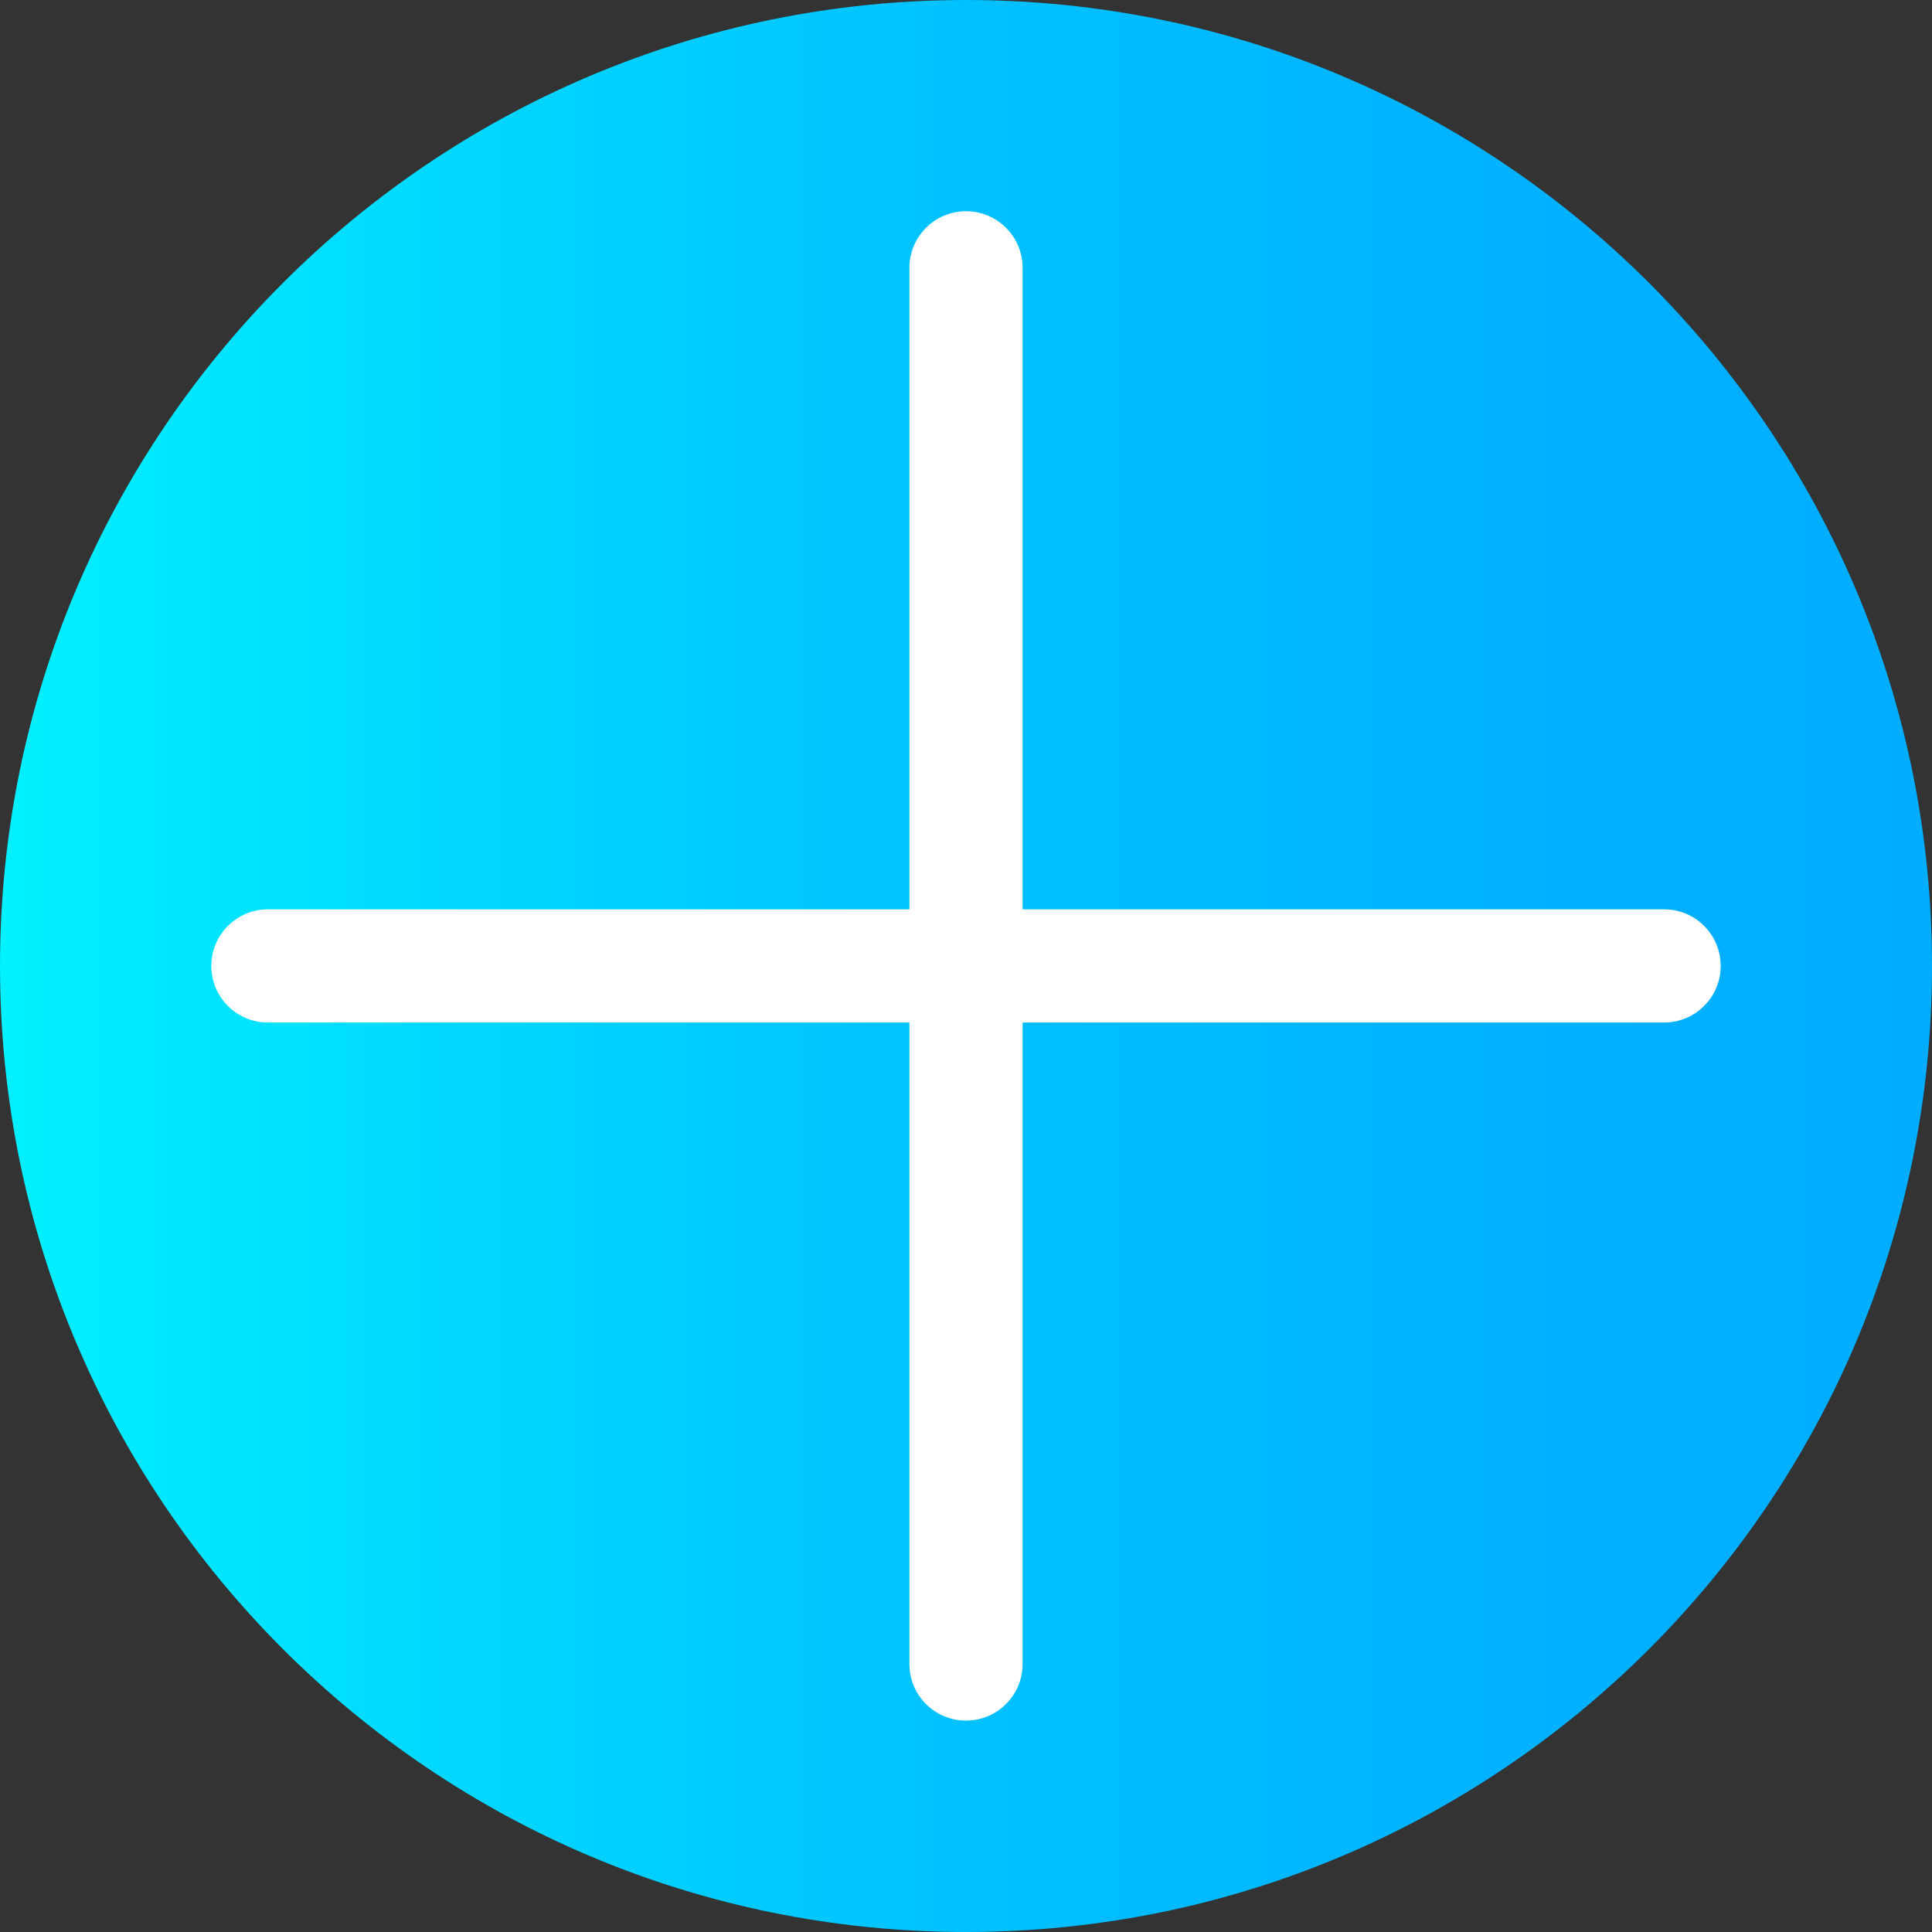
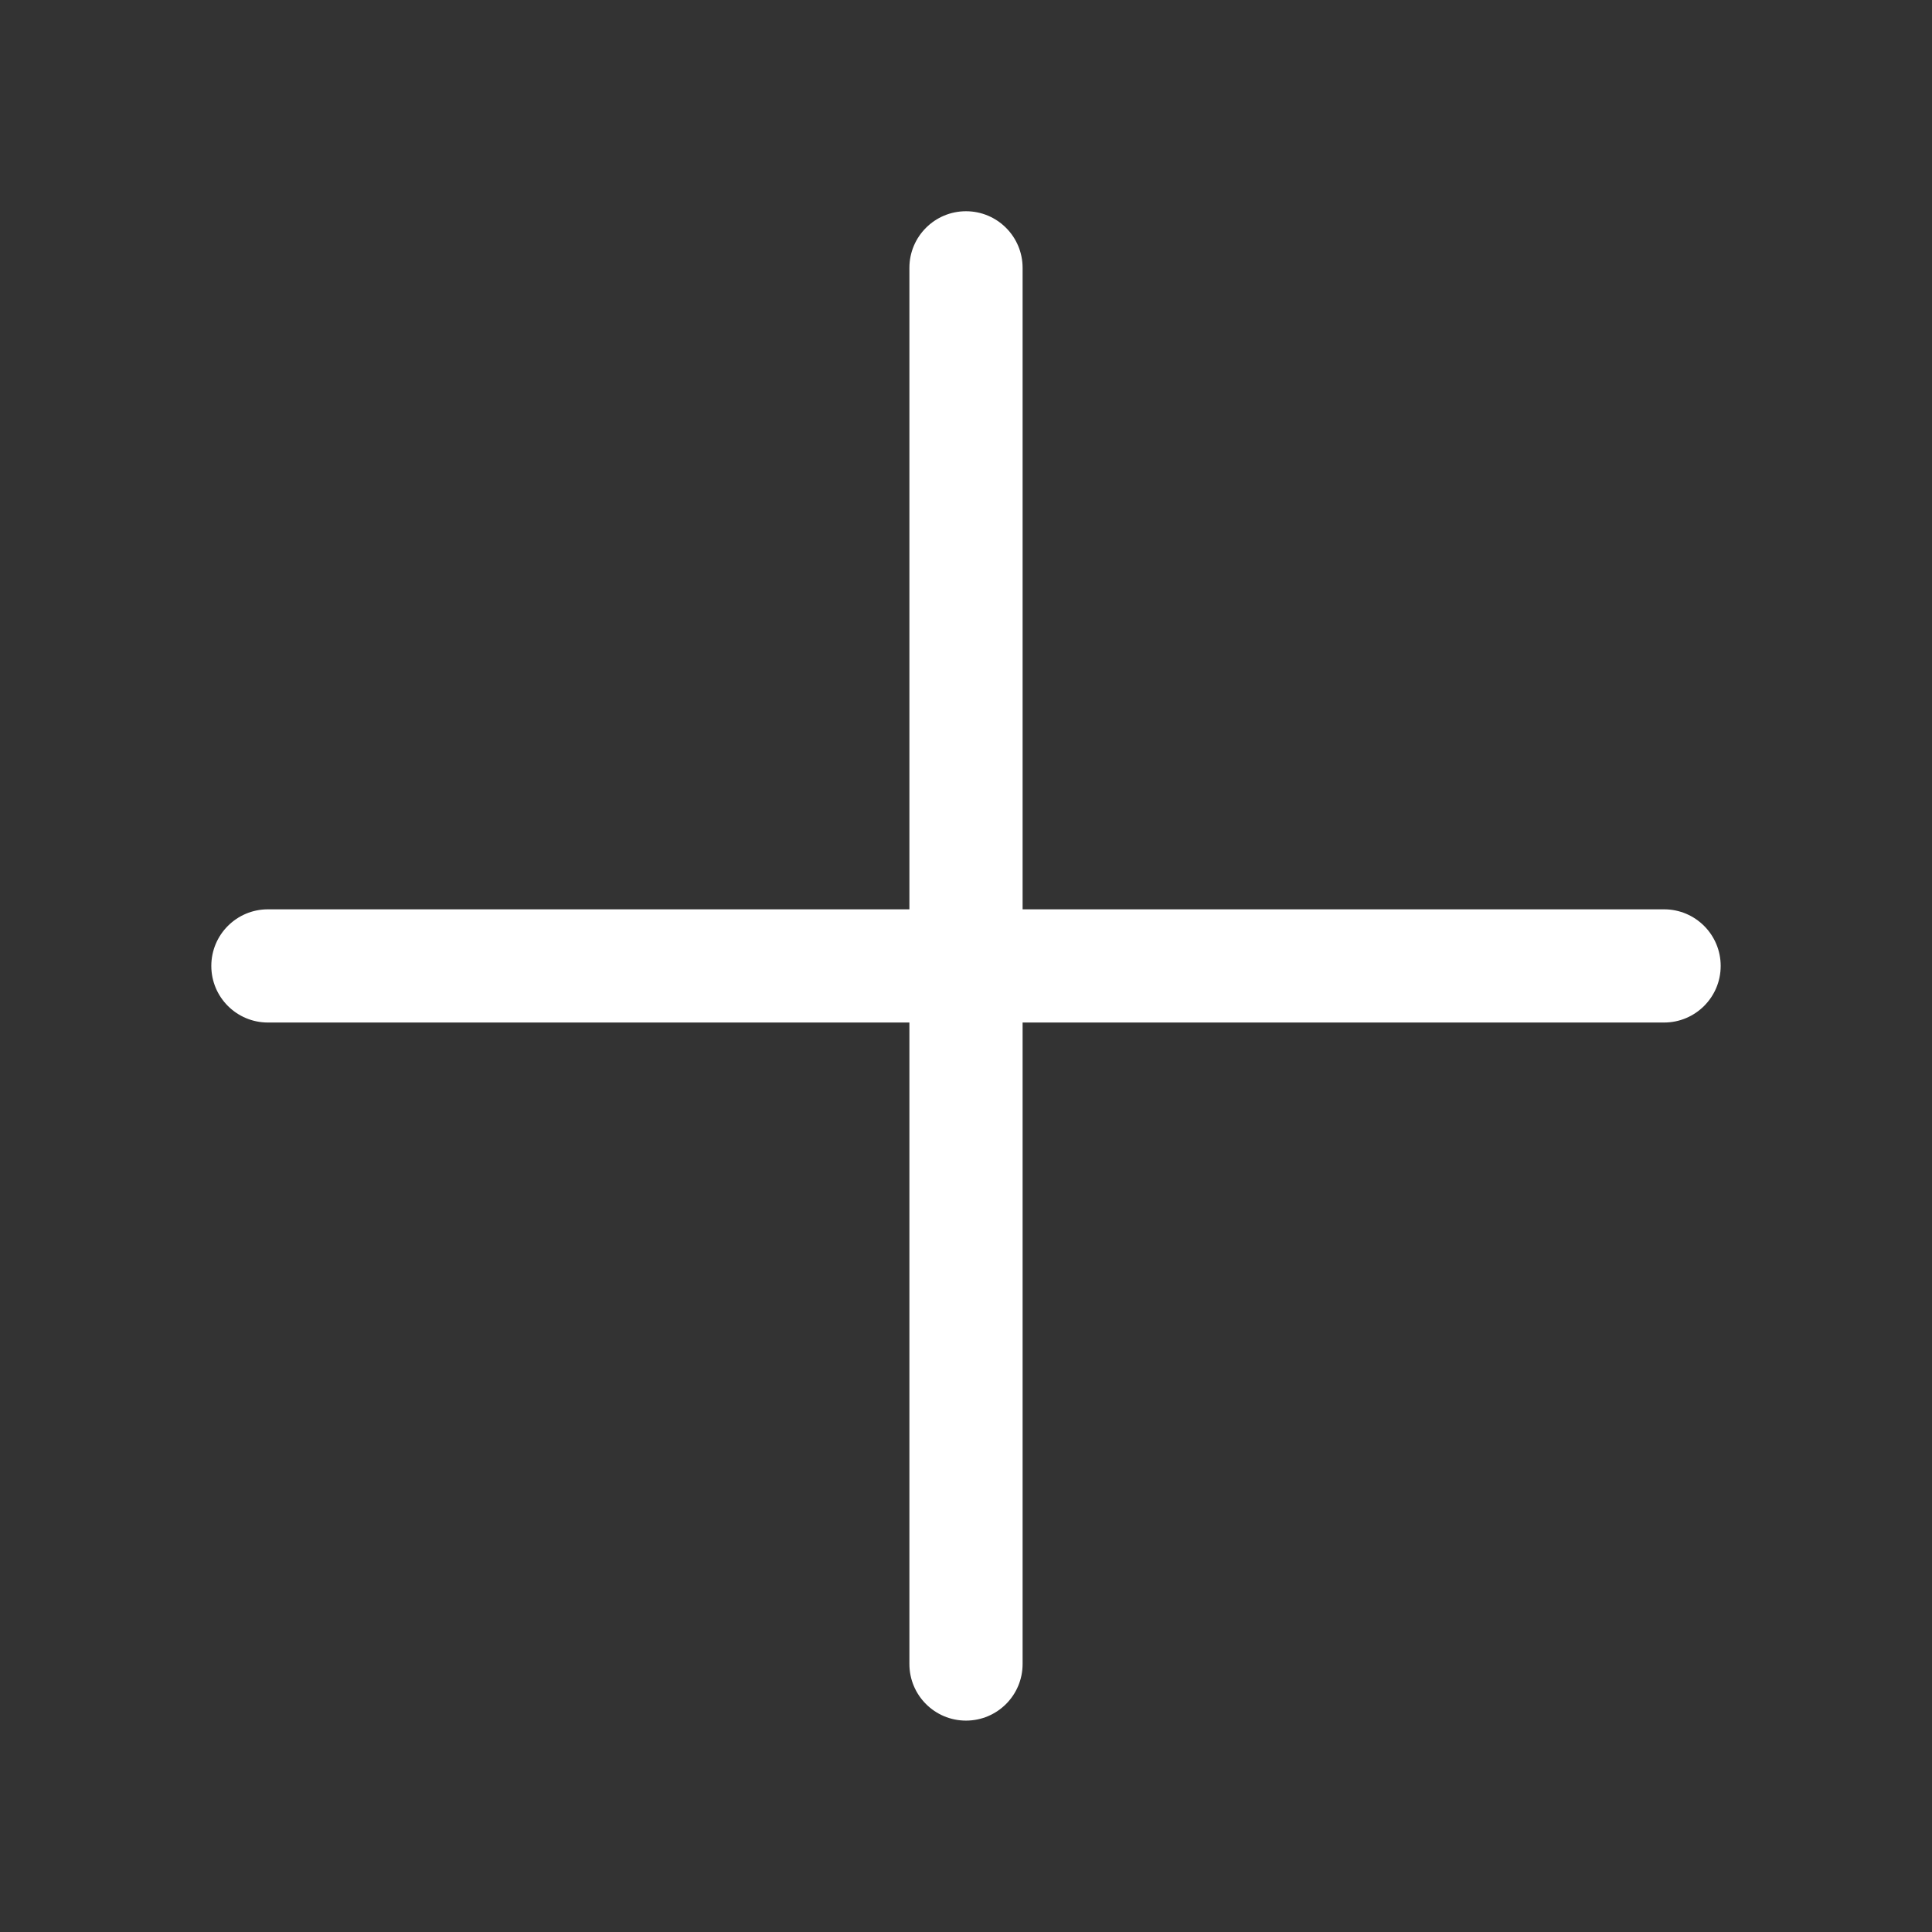
<svg xmlns="http://www.w3.org/2000/svg" viewBox="0 0 512 512">
  <rect x="0" y="0" width="512" height="512" fill="#333333" stroke="none" />
  <linearGradient id="a" gradientTransform="matrix(1 0 0 -1 0 -16582)" gradientUnits="userSpaceOnUse" x1="0" x2="512" y1="-16838" y2="-16838">
    <stop offset="0" stop-color="#00f1ff" />
    <stop offset=".231" stop-color="#00d8ff" />
    <stop offset=".514" stop-color="#00c0ff" />
    <stop offset=".777" stop-color="#00b2ff" />
    <stop offset="1" stop-color="#00adff" />
  </linearGradient>
-   <path d="m512 256c0 141.387-114.613 256-256 256s-256-114.613-256-256 114.613-256 256-256 256 114.613 256 256zm0 0" fill="url(#a)" />
  <path d="m441 240.98h-170v-170c0-8.281-6.715-15-15-15s-15 6.719-15 15v170h-170c-8.285 0-15 6.719-15 15 0 8.285 6.715 15 15 15h170v170c0 8.285 6.715 15 15 15s15-6.715 15-15v-170h170c8.285 0 15-6.715 15-15 0-8.281-6.715-15-15-15zm0 0" fill="#fff" />
</svg>